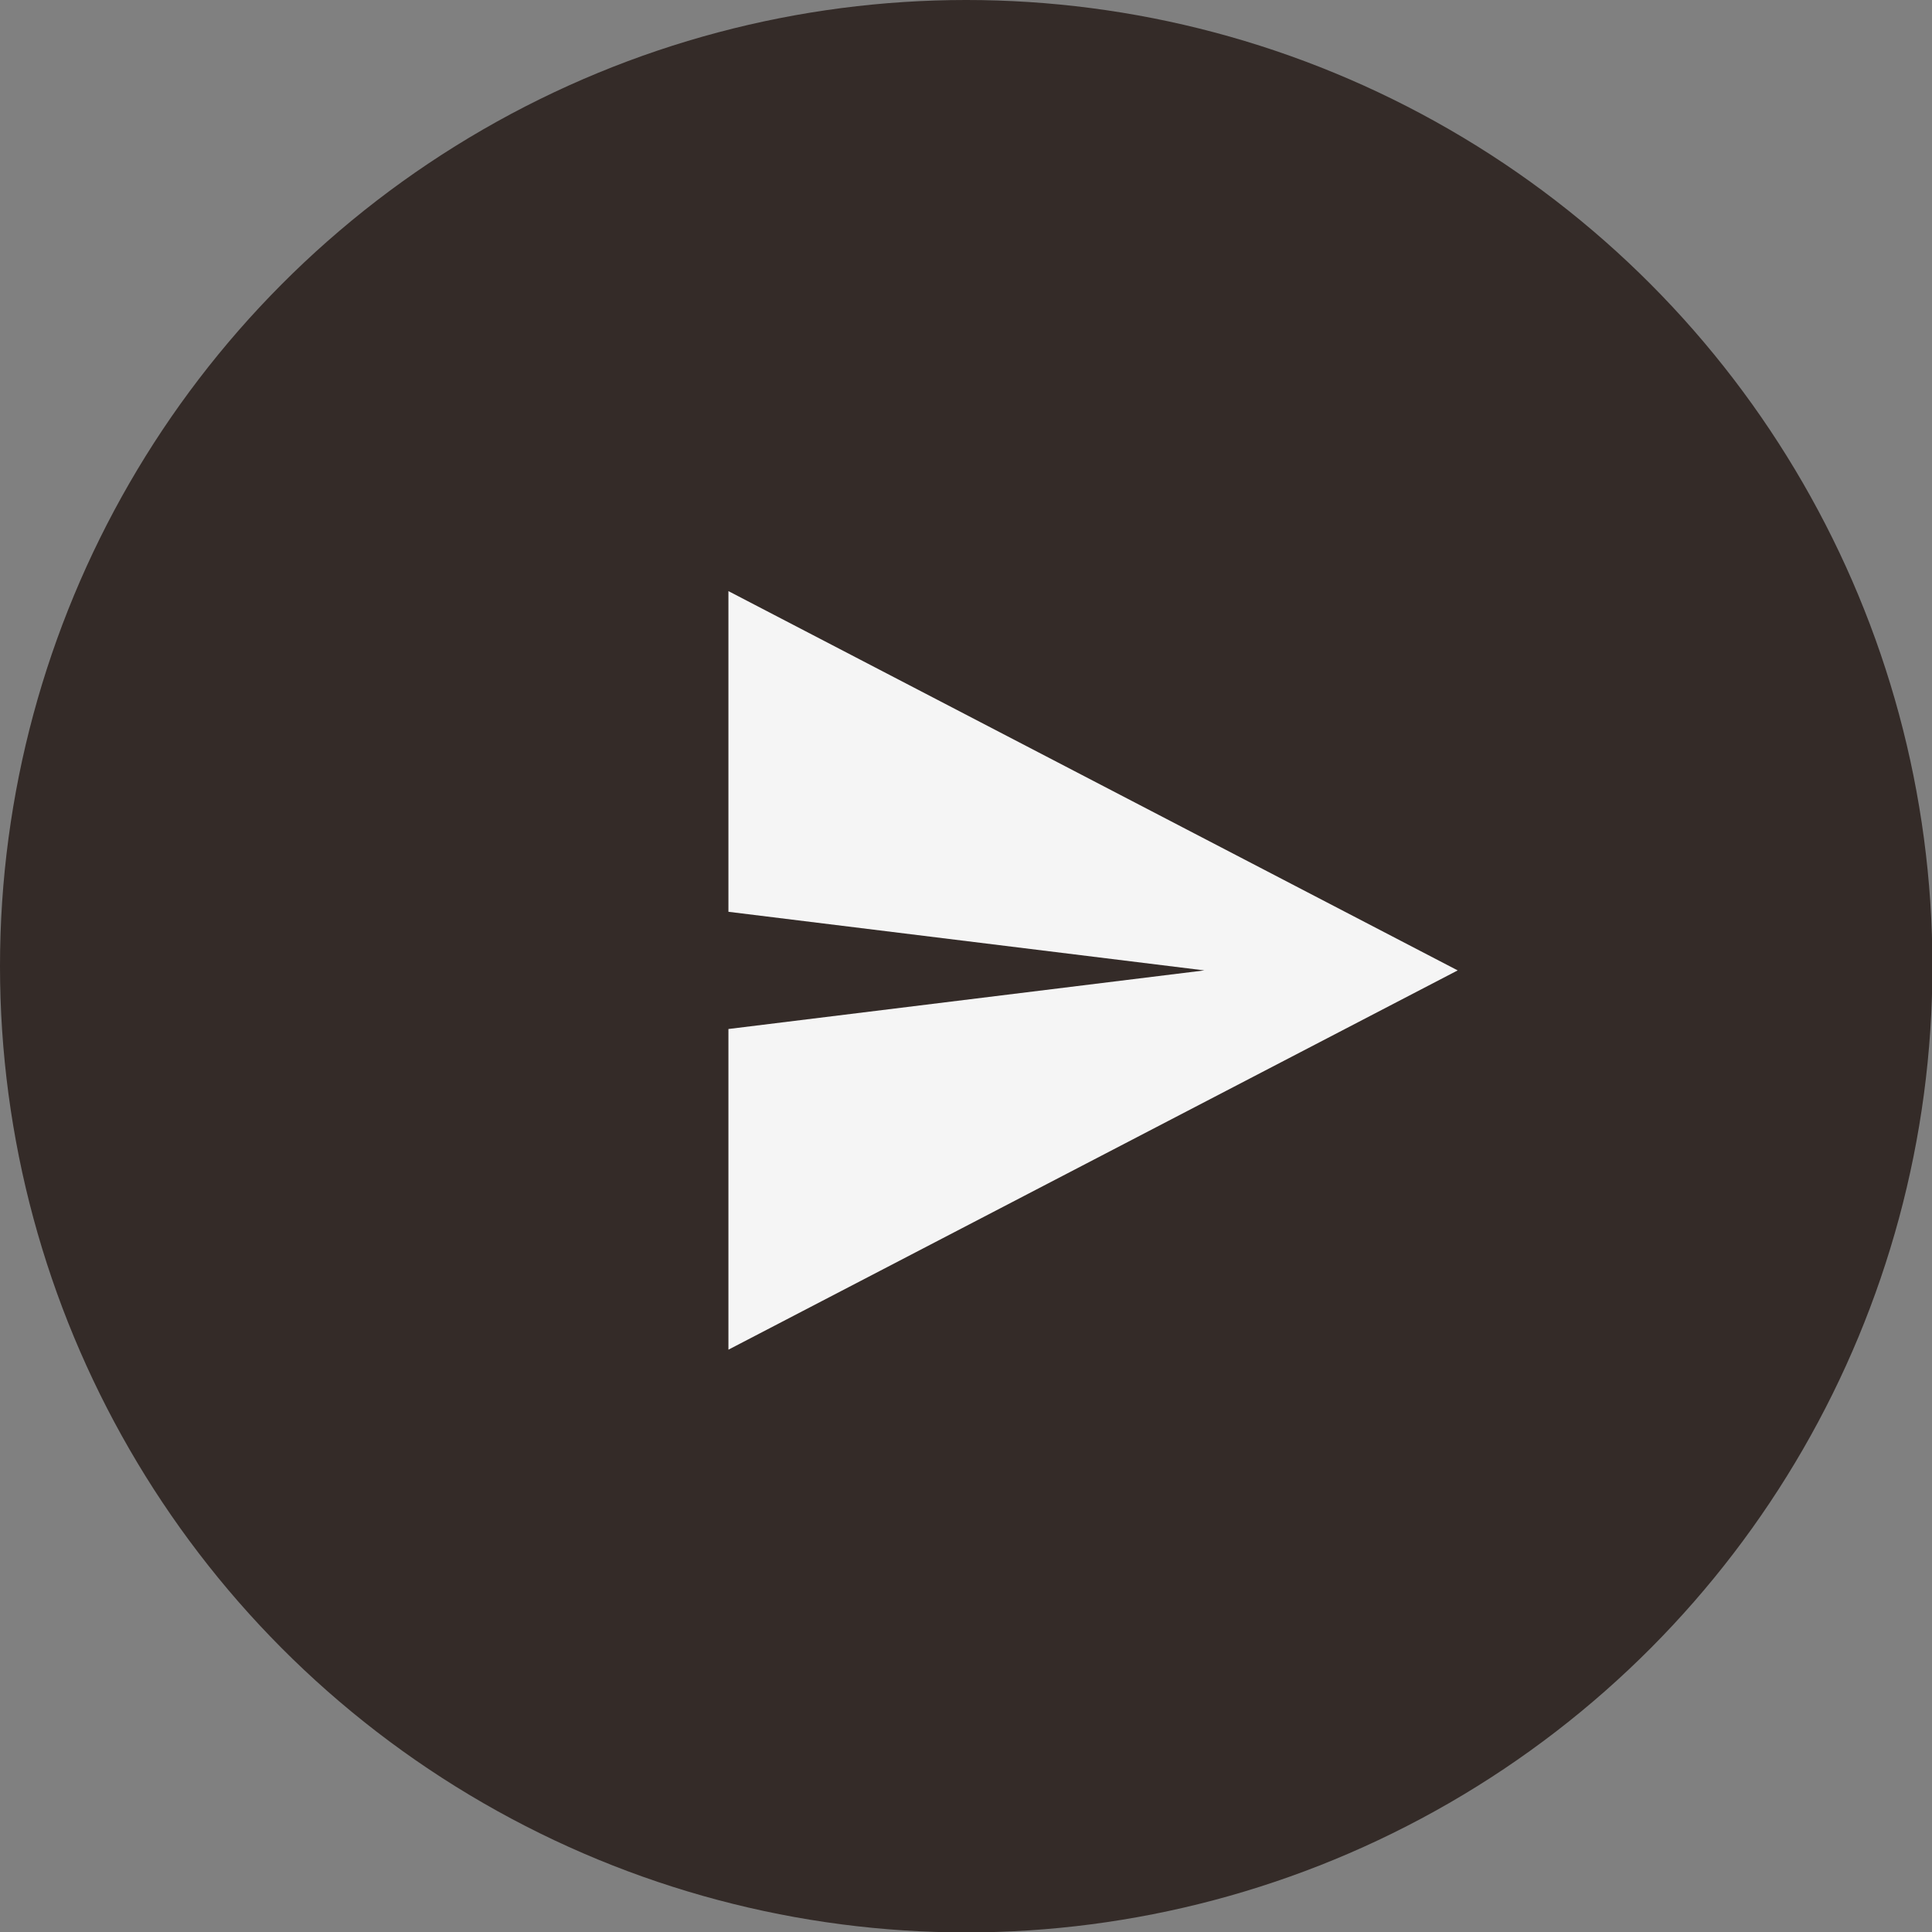
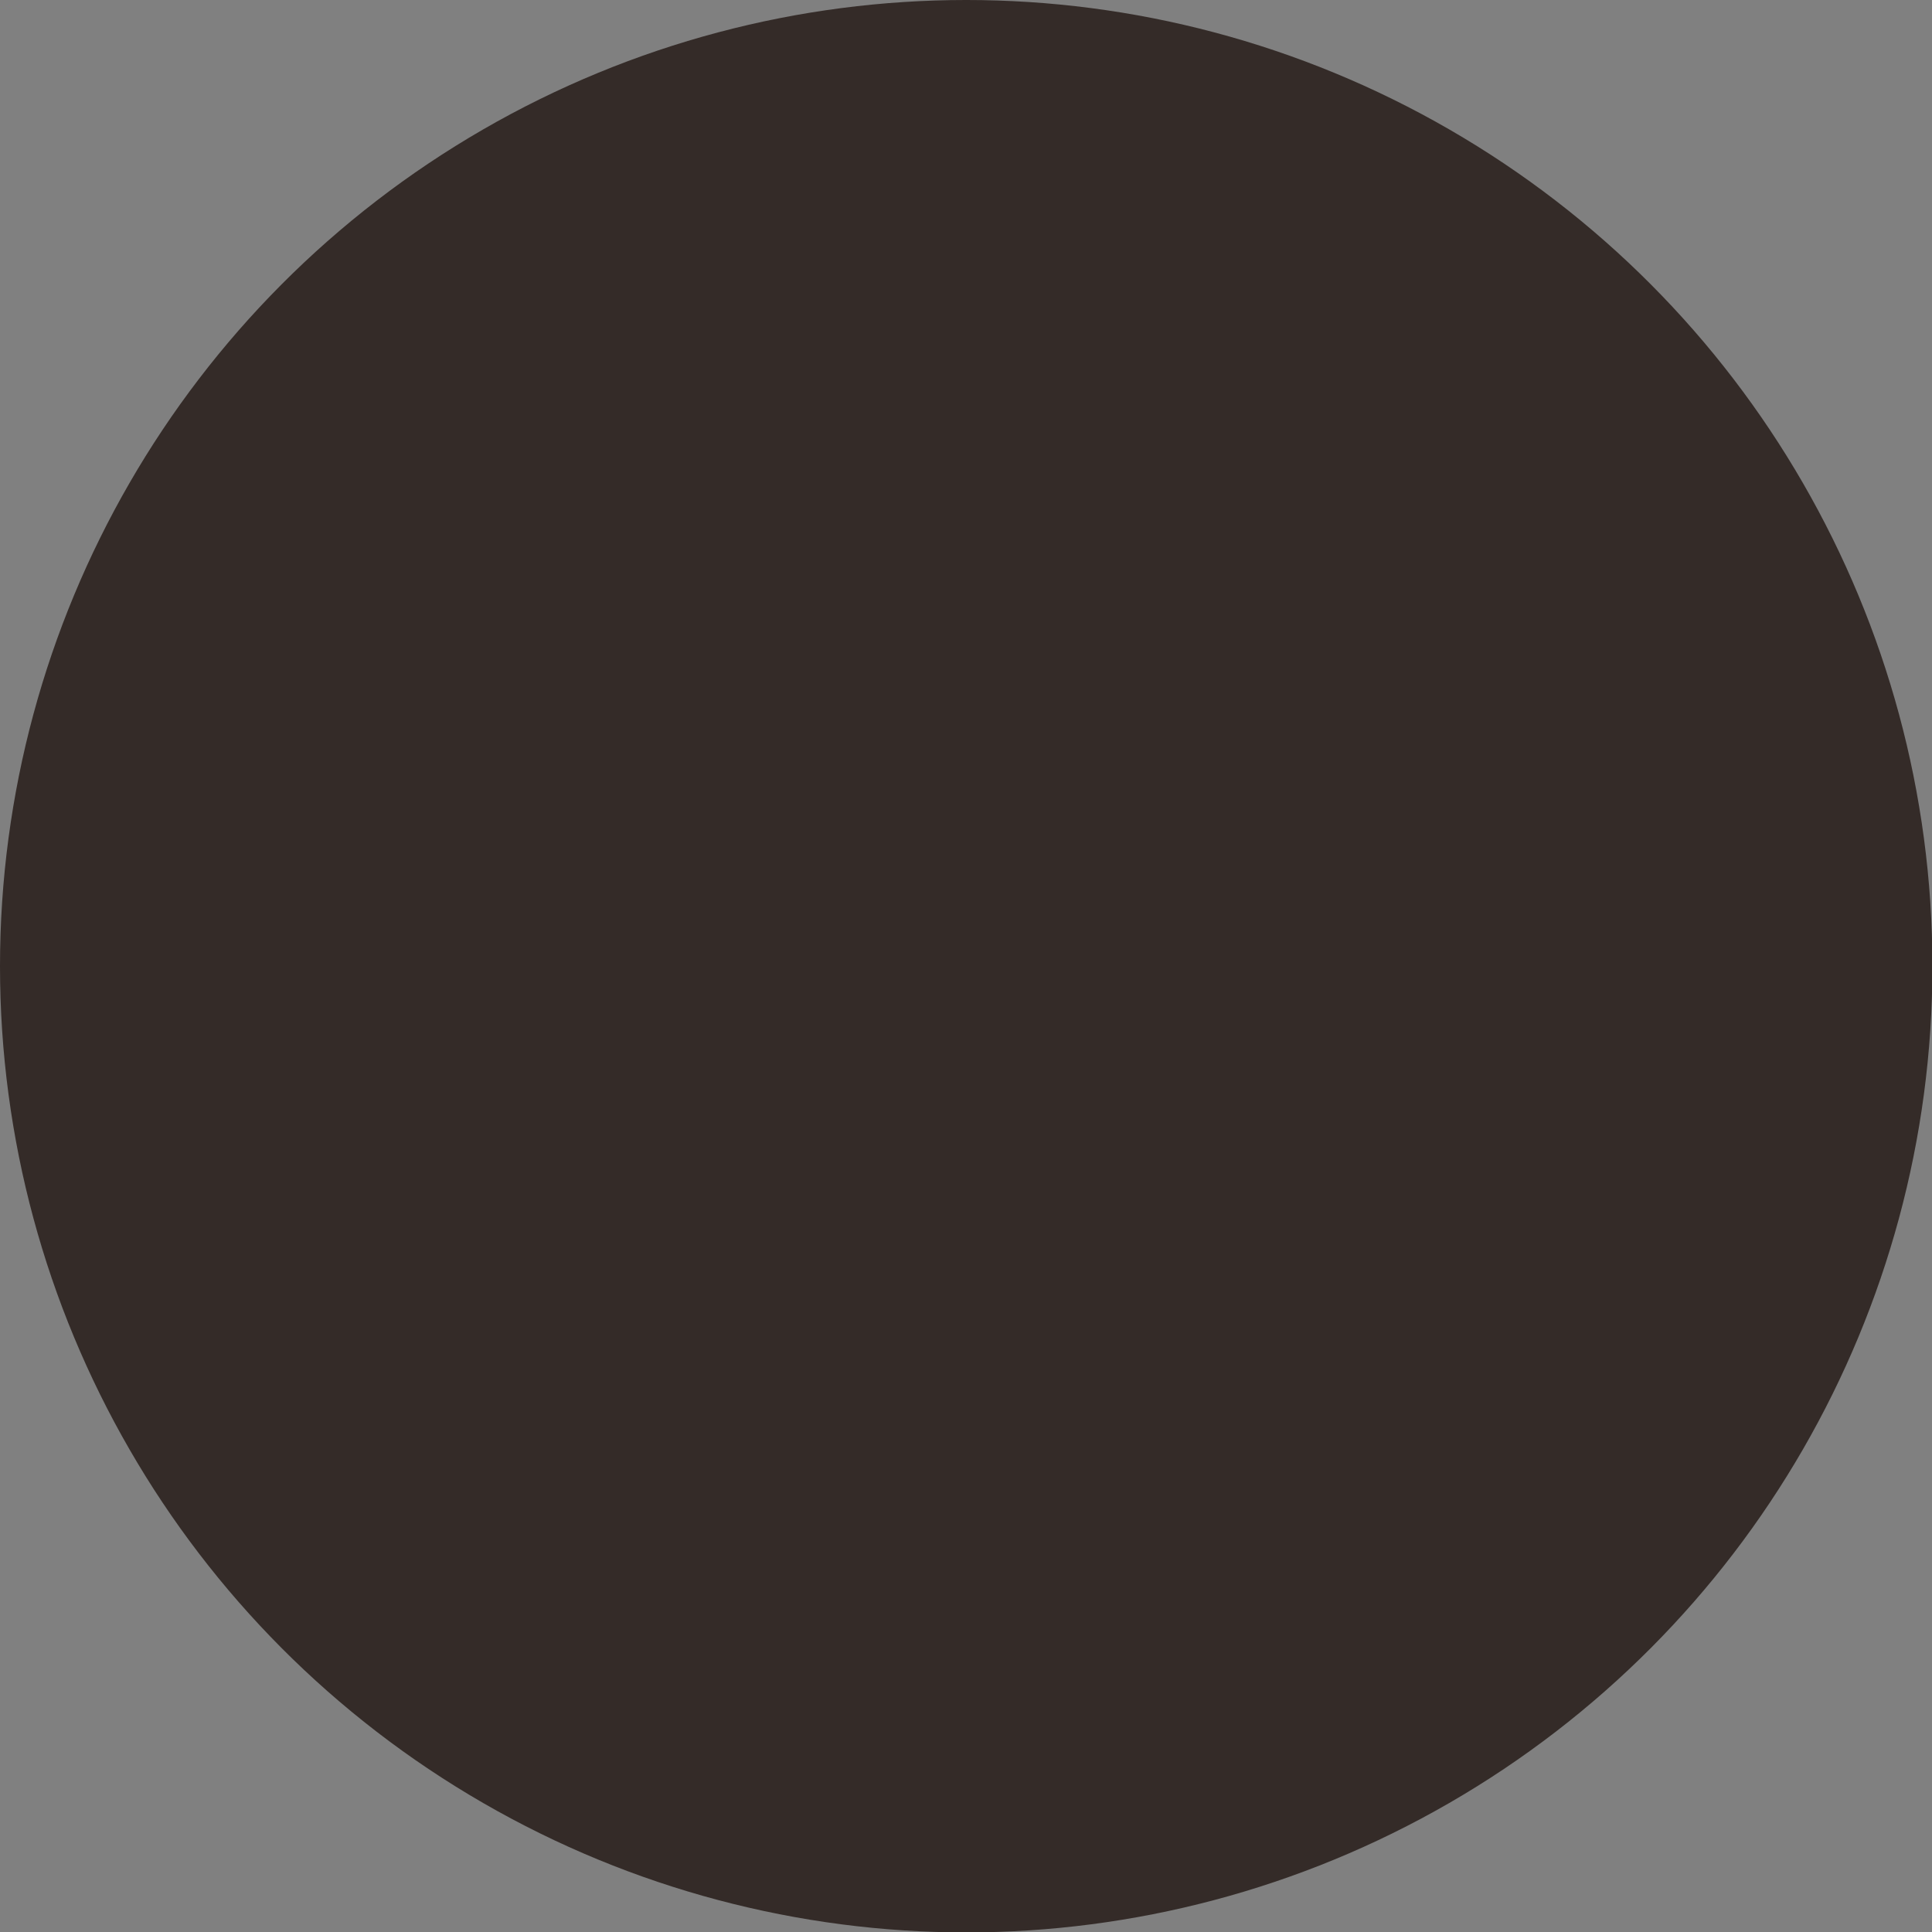
<svg xmlns="http://www.w3.org/2000/svg" viewBox="0 0 46.15 46.15">
  <rect x="0" y="0" width="46.15" height="46.15" fill="#808080" stroke="none" />
  <defs>
    <style>.f{fill:#342b28;}.g{fill:#fff;isolation:isolate;opacity:.95;}</style>
  </defs>
  <g id="a" />
  <g id="b">
    <g id="c">
      <g transform="matrix(1, 0, 0, 1, 0, 0)">
        <circle id="d" class="f" cx="23.08" cy="23.08" r="23.08" />
      </g>
-       <path id="e" class="g" d="M28.77,23.18l-11.37,1.4v7.66l17.42-9.06L17.4,14.12v7.66l11.37,1.4Z" />
    </g>
  </g>
</svg>